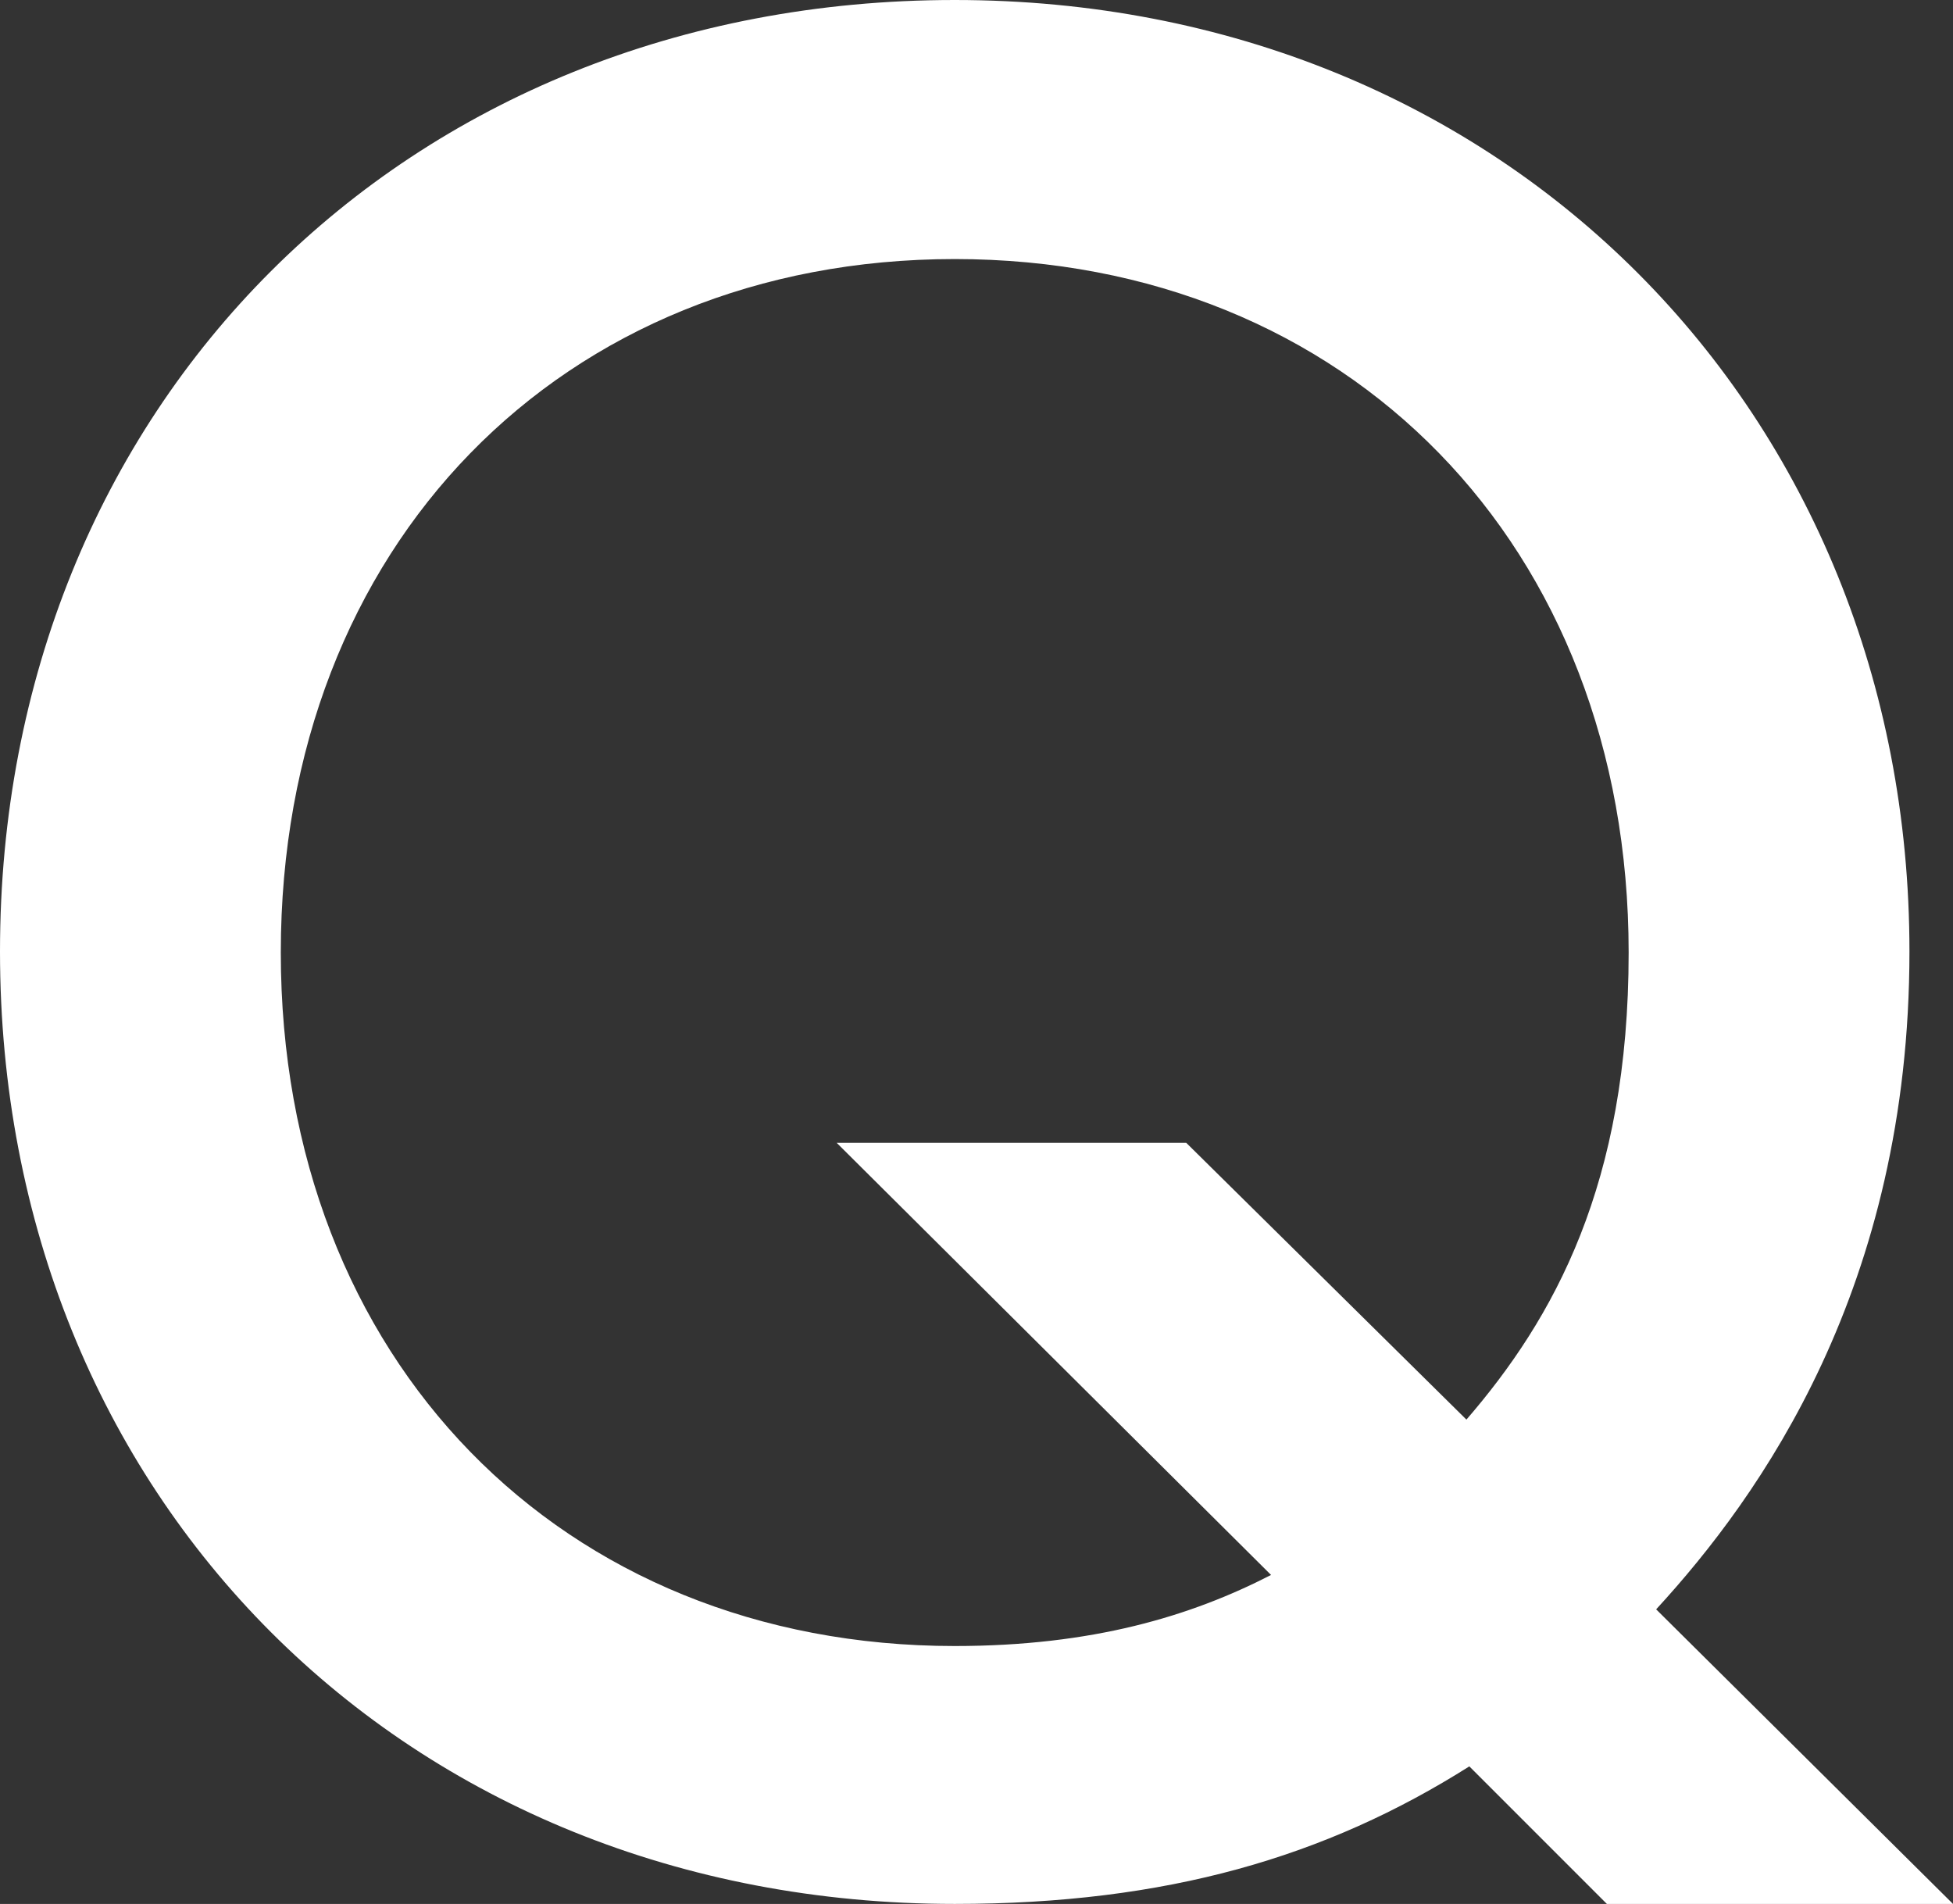
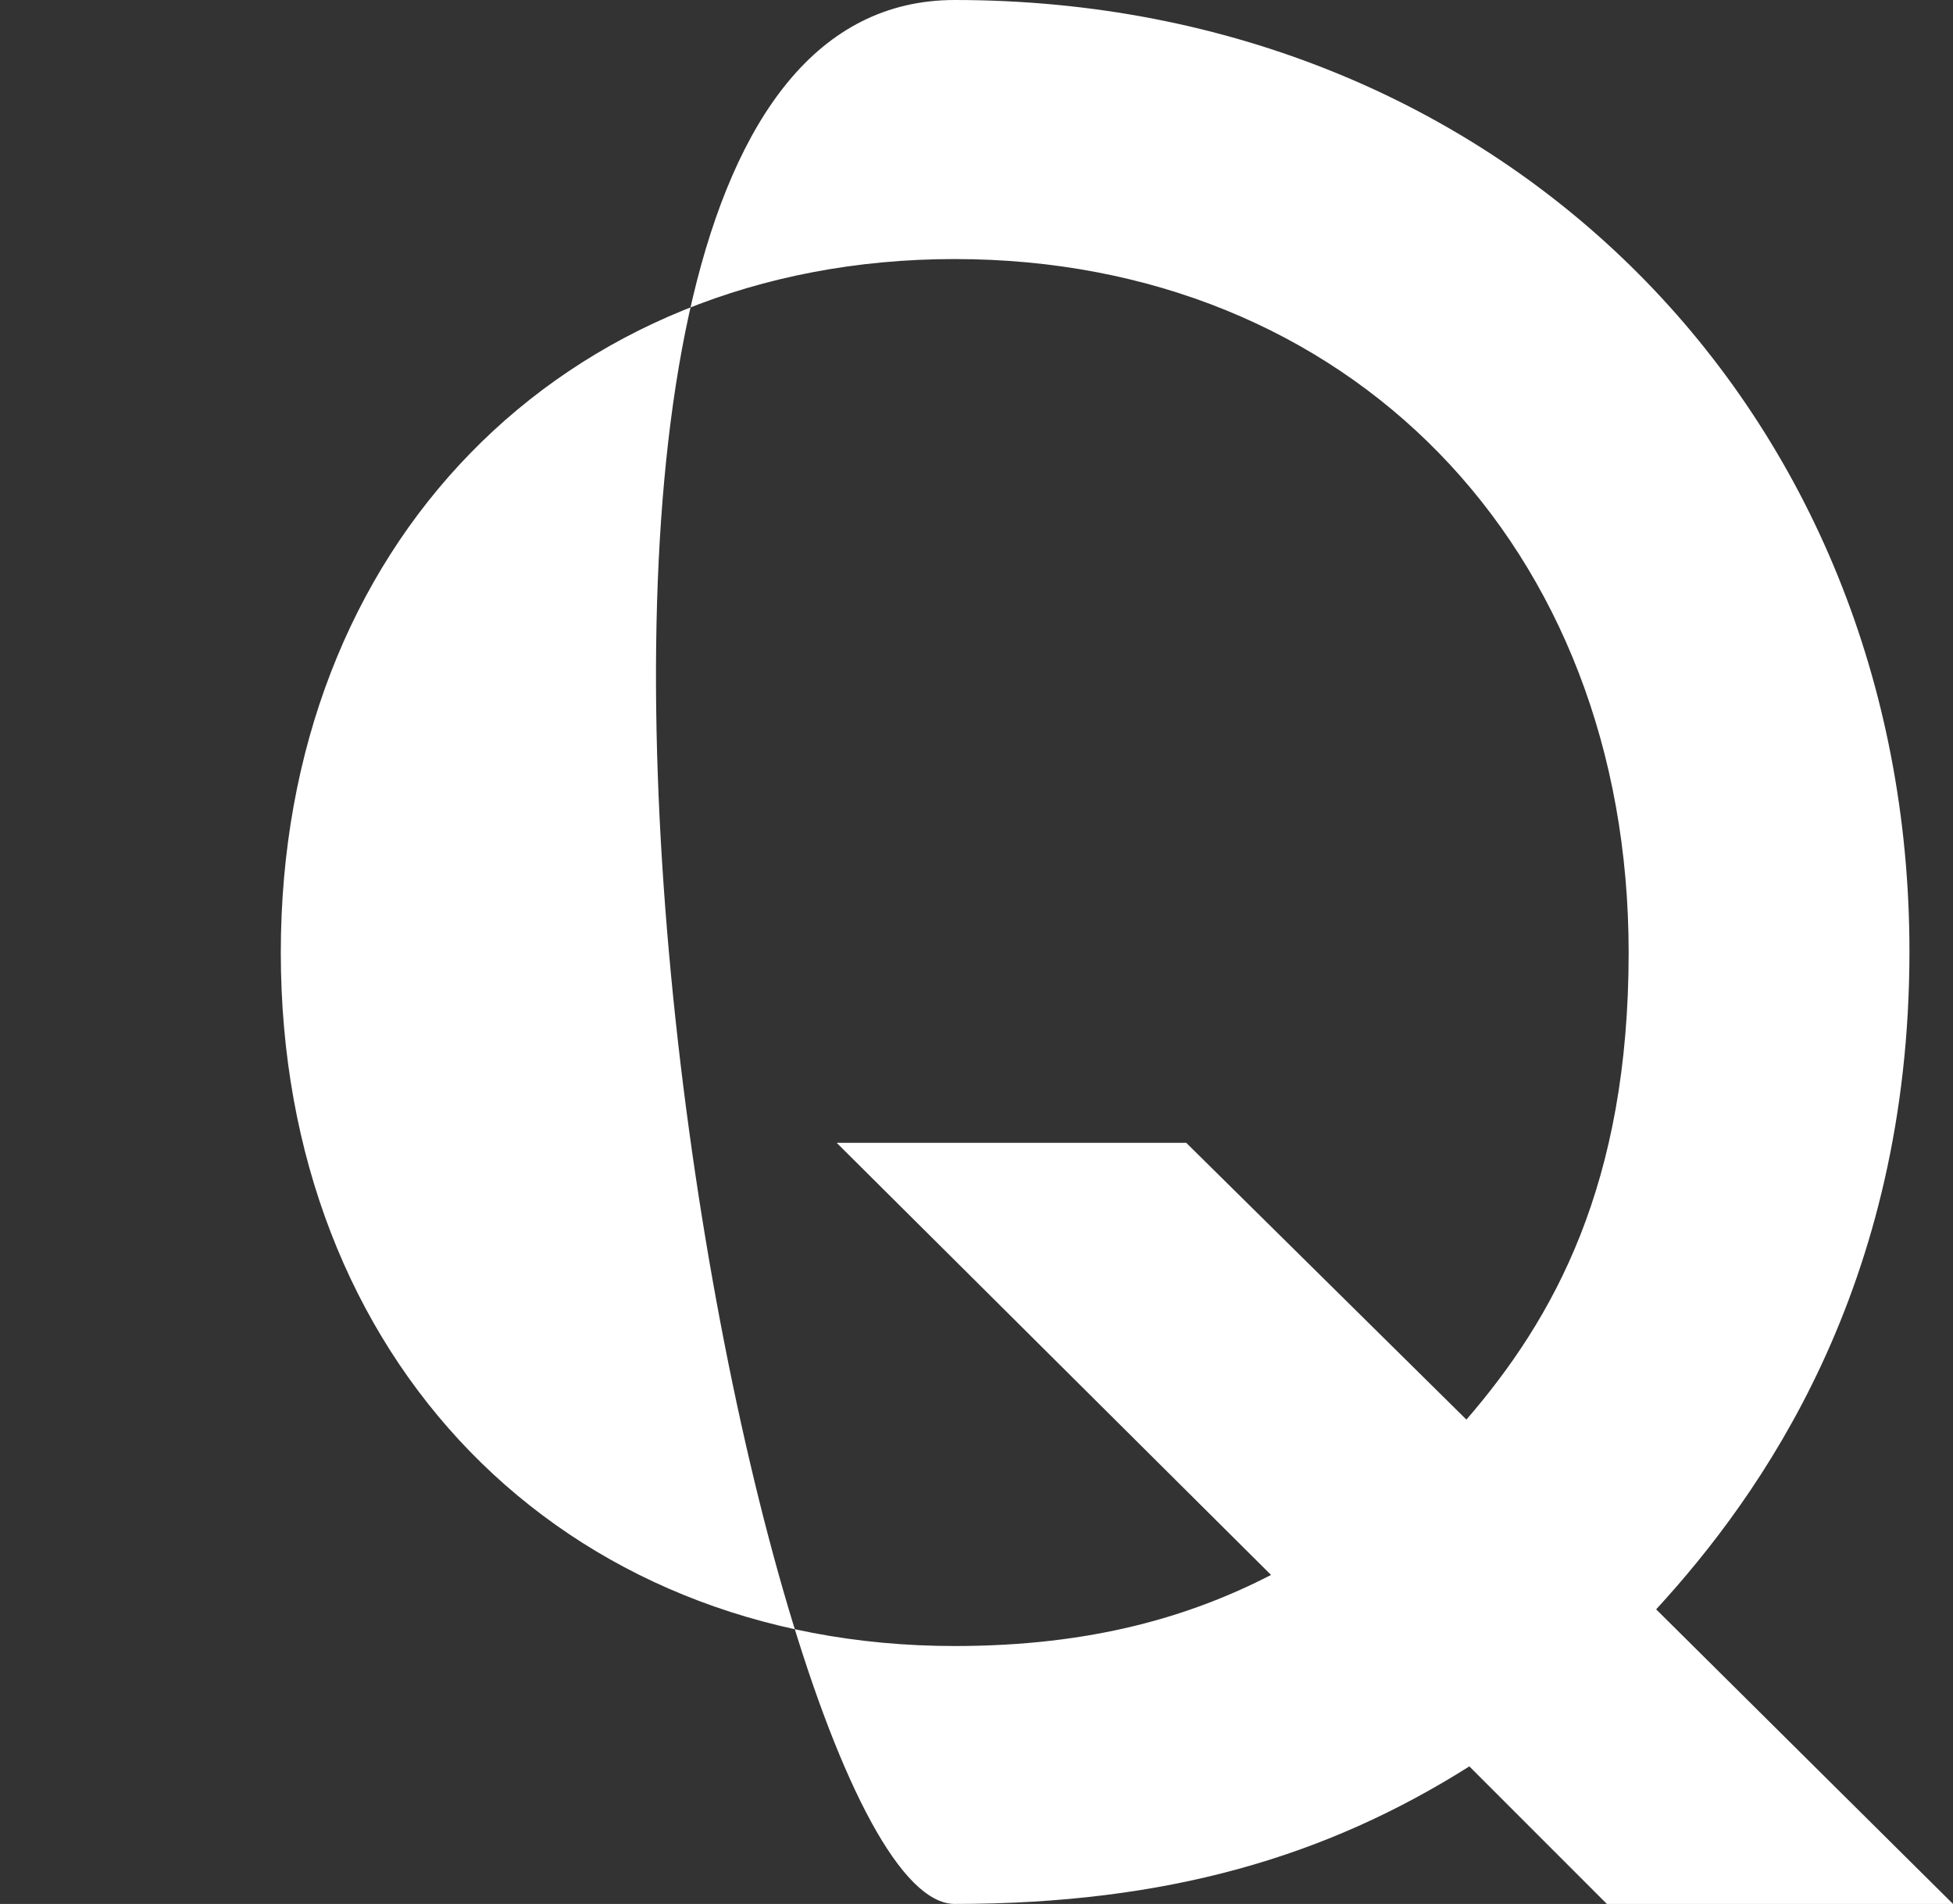
<svg xmlns="http://www.w3.org/2000/svg" id="_レイヤー_2" data-name="レイヤー_2" viewBox="0 0 17.04 16.61">
  <rect x="0" y="0" width="17.04" height="16.61" fill="#333333" stroke="none" />
  <defs>
    <style>
      .cls-1 {
        fill: #fff;
      }
    </style>
  </defs>
  <g id="_レイヤー_1-2" data-name="レイヤー_1">
-     <path class="cls-1" d="M12.82,15.41c-1.25.79-2.64,1.2-4.49,1.2C3.53,16.61,0,13.06,0,8.3S3.53,0,8.33,0s8.33,3.6,8.33,8.3c0,2.93-1.3,4.75-2.21,5.74l2.59,2.57h-3.02l-1.2-1.2ZM12.79,12.39c.77-.89,1.42-2.06,1.42-4.08,0-3.55-2.45-6.05-5.88-6.05s-5.88,2.5-5.88,6.05,2.45,6.05,5.88,6.05c1.2,0,2.06-.26,2.76-.62l-3.79-3.77h3.05l2.45,2.42Z" />
+     <path class="cls-1" d="M12.82,15.41c-1.25.79-2.64,1.2-4.49,1.2S3.53,0,8.33,0s8.33,3.6,8.33,8.3c0,2.93-1.3,4.75-2.21,5.74l2.59,2.57h-3.02l-1.2-1.2ZM12.79,12.39c.77-.89,1.42-2.06,1.42-4.08,0-3.55-2.45-6.05-5.88-6.05s-5.88,2.5-5.88,6.05,2.45,6.05,5.88,6.05c1.2,0,2.06-.26,2.76-.62l-3.79-3.77h3.05l2.45,2.42Z" />
  </g>
</svg>